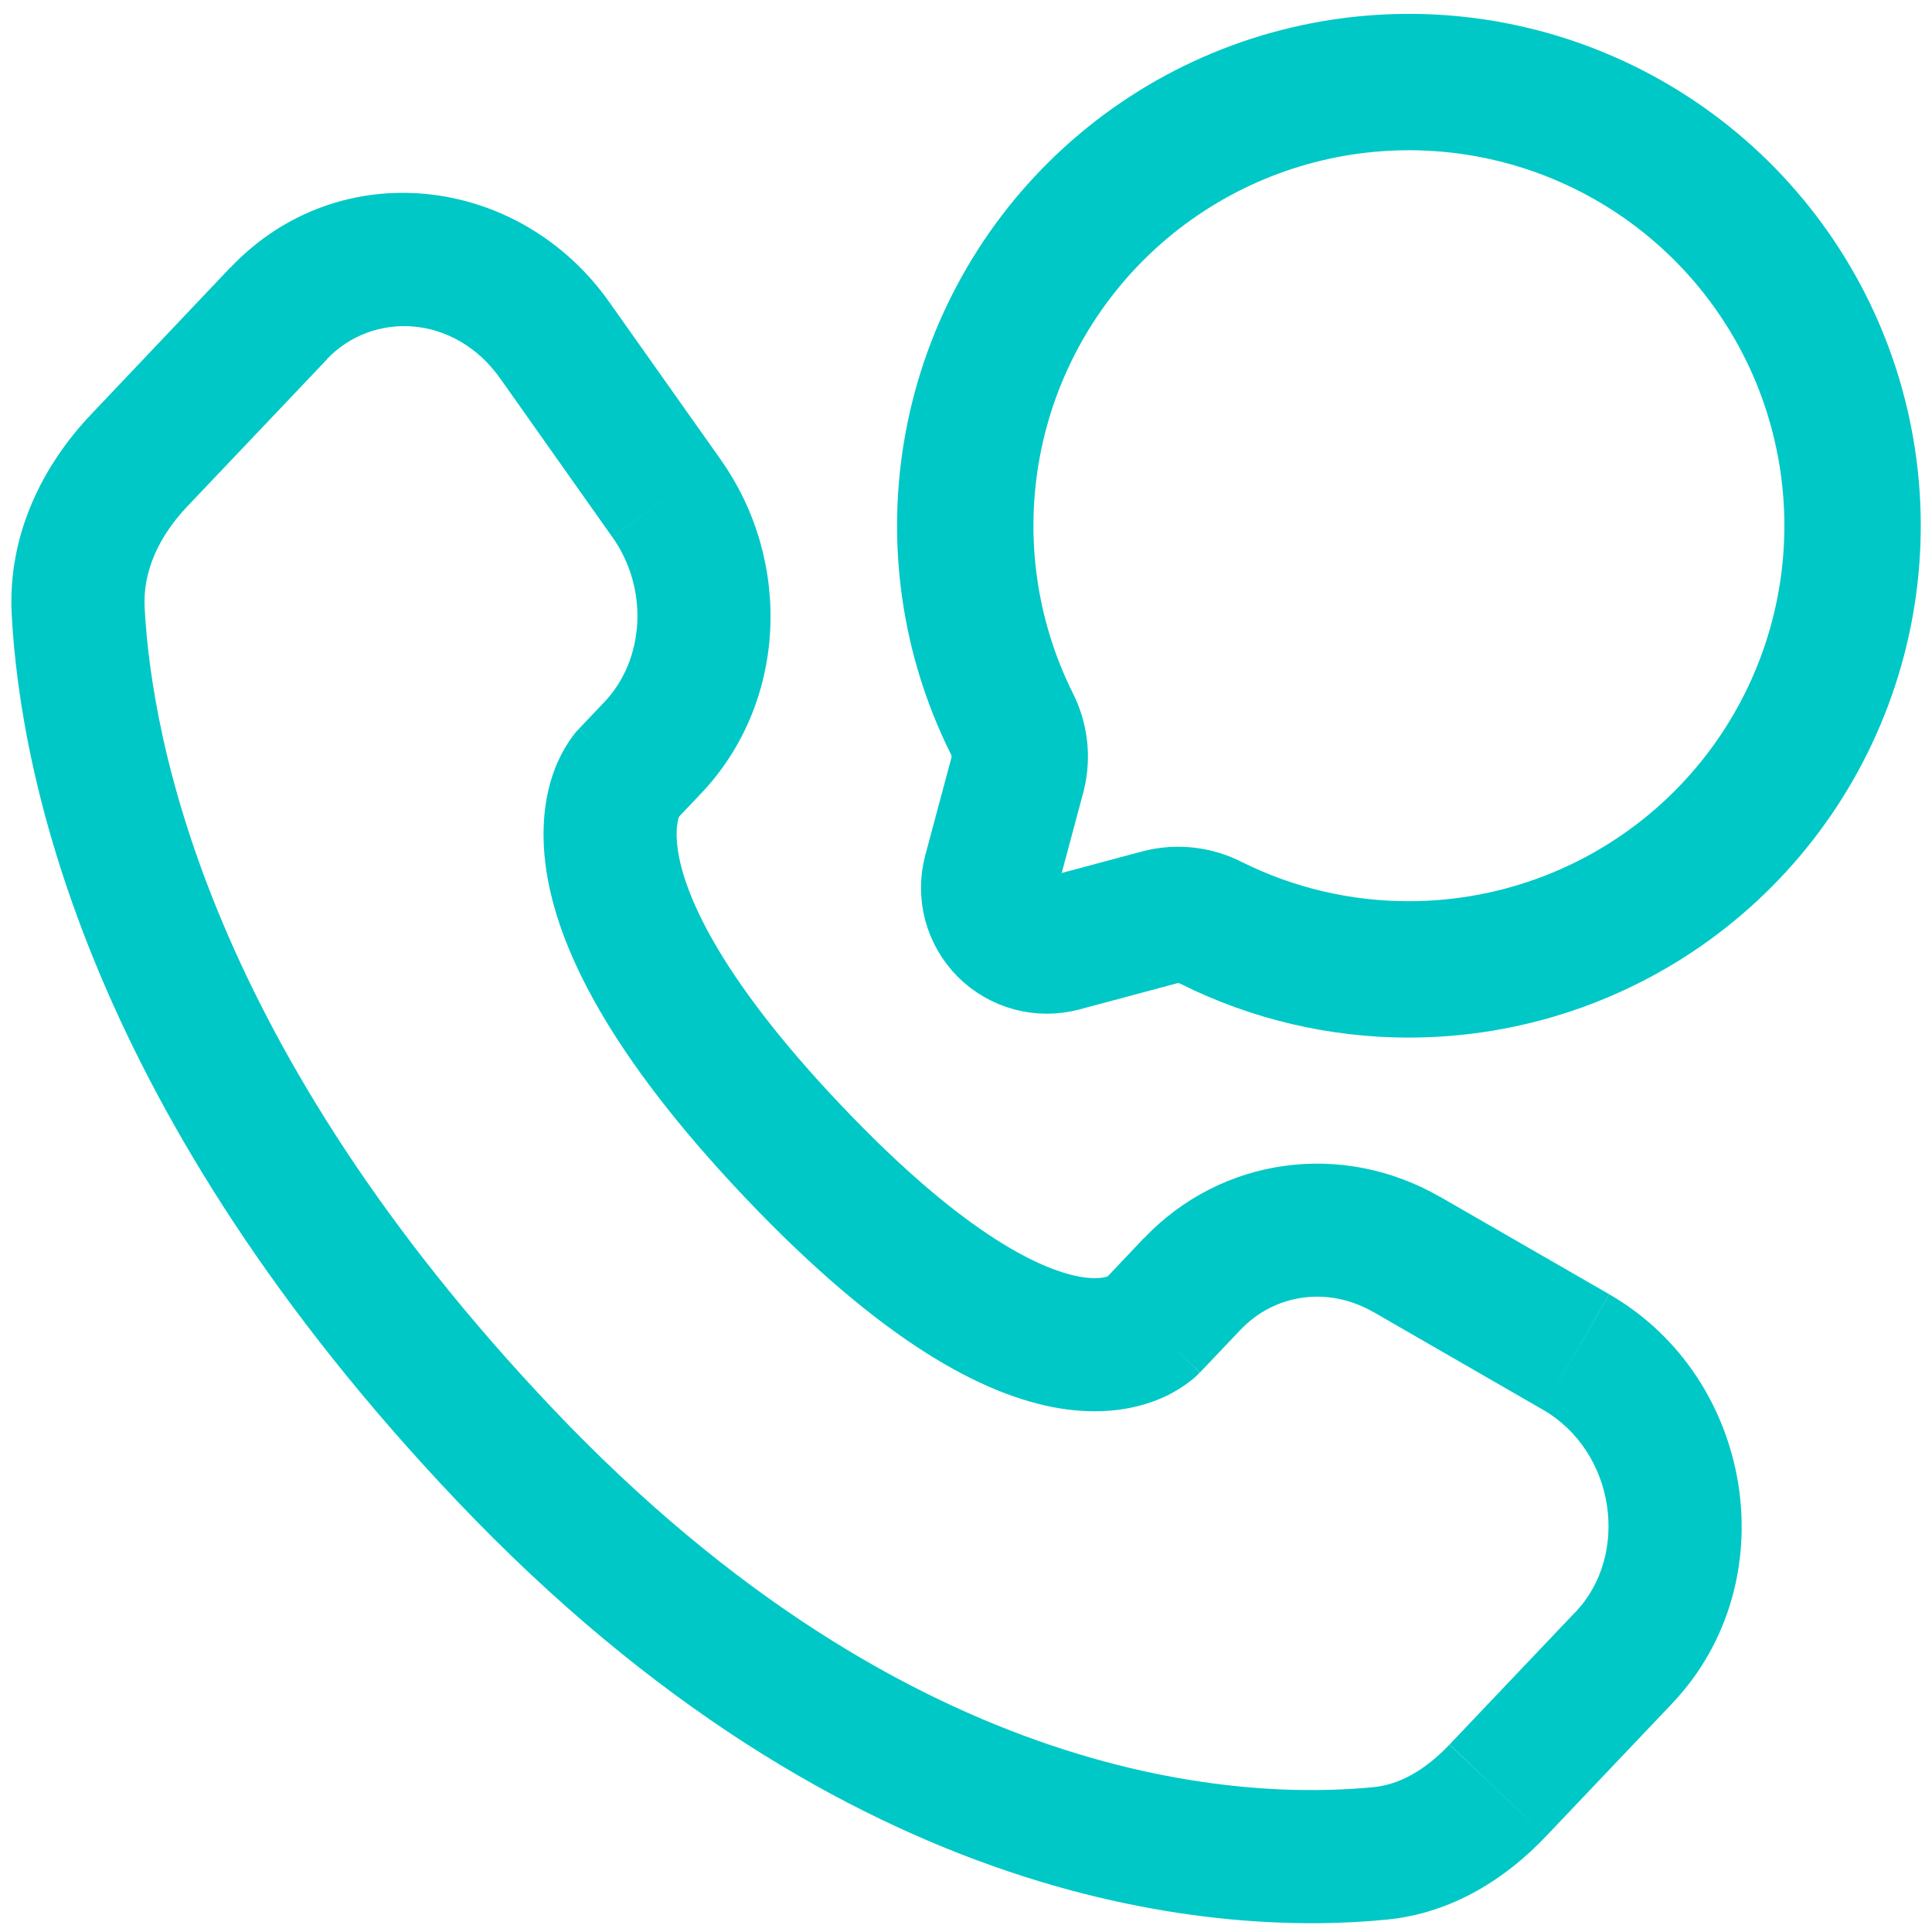
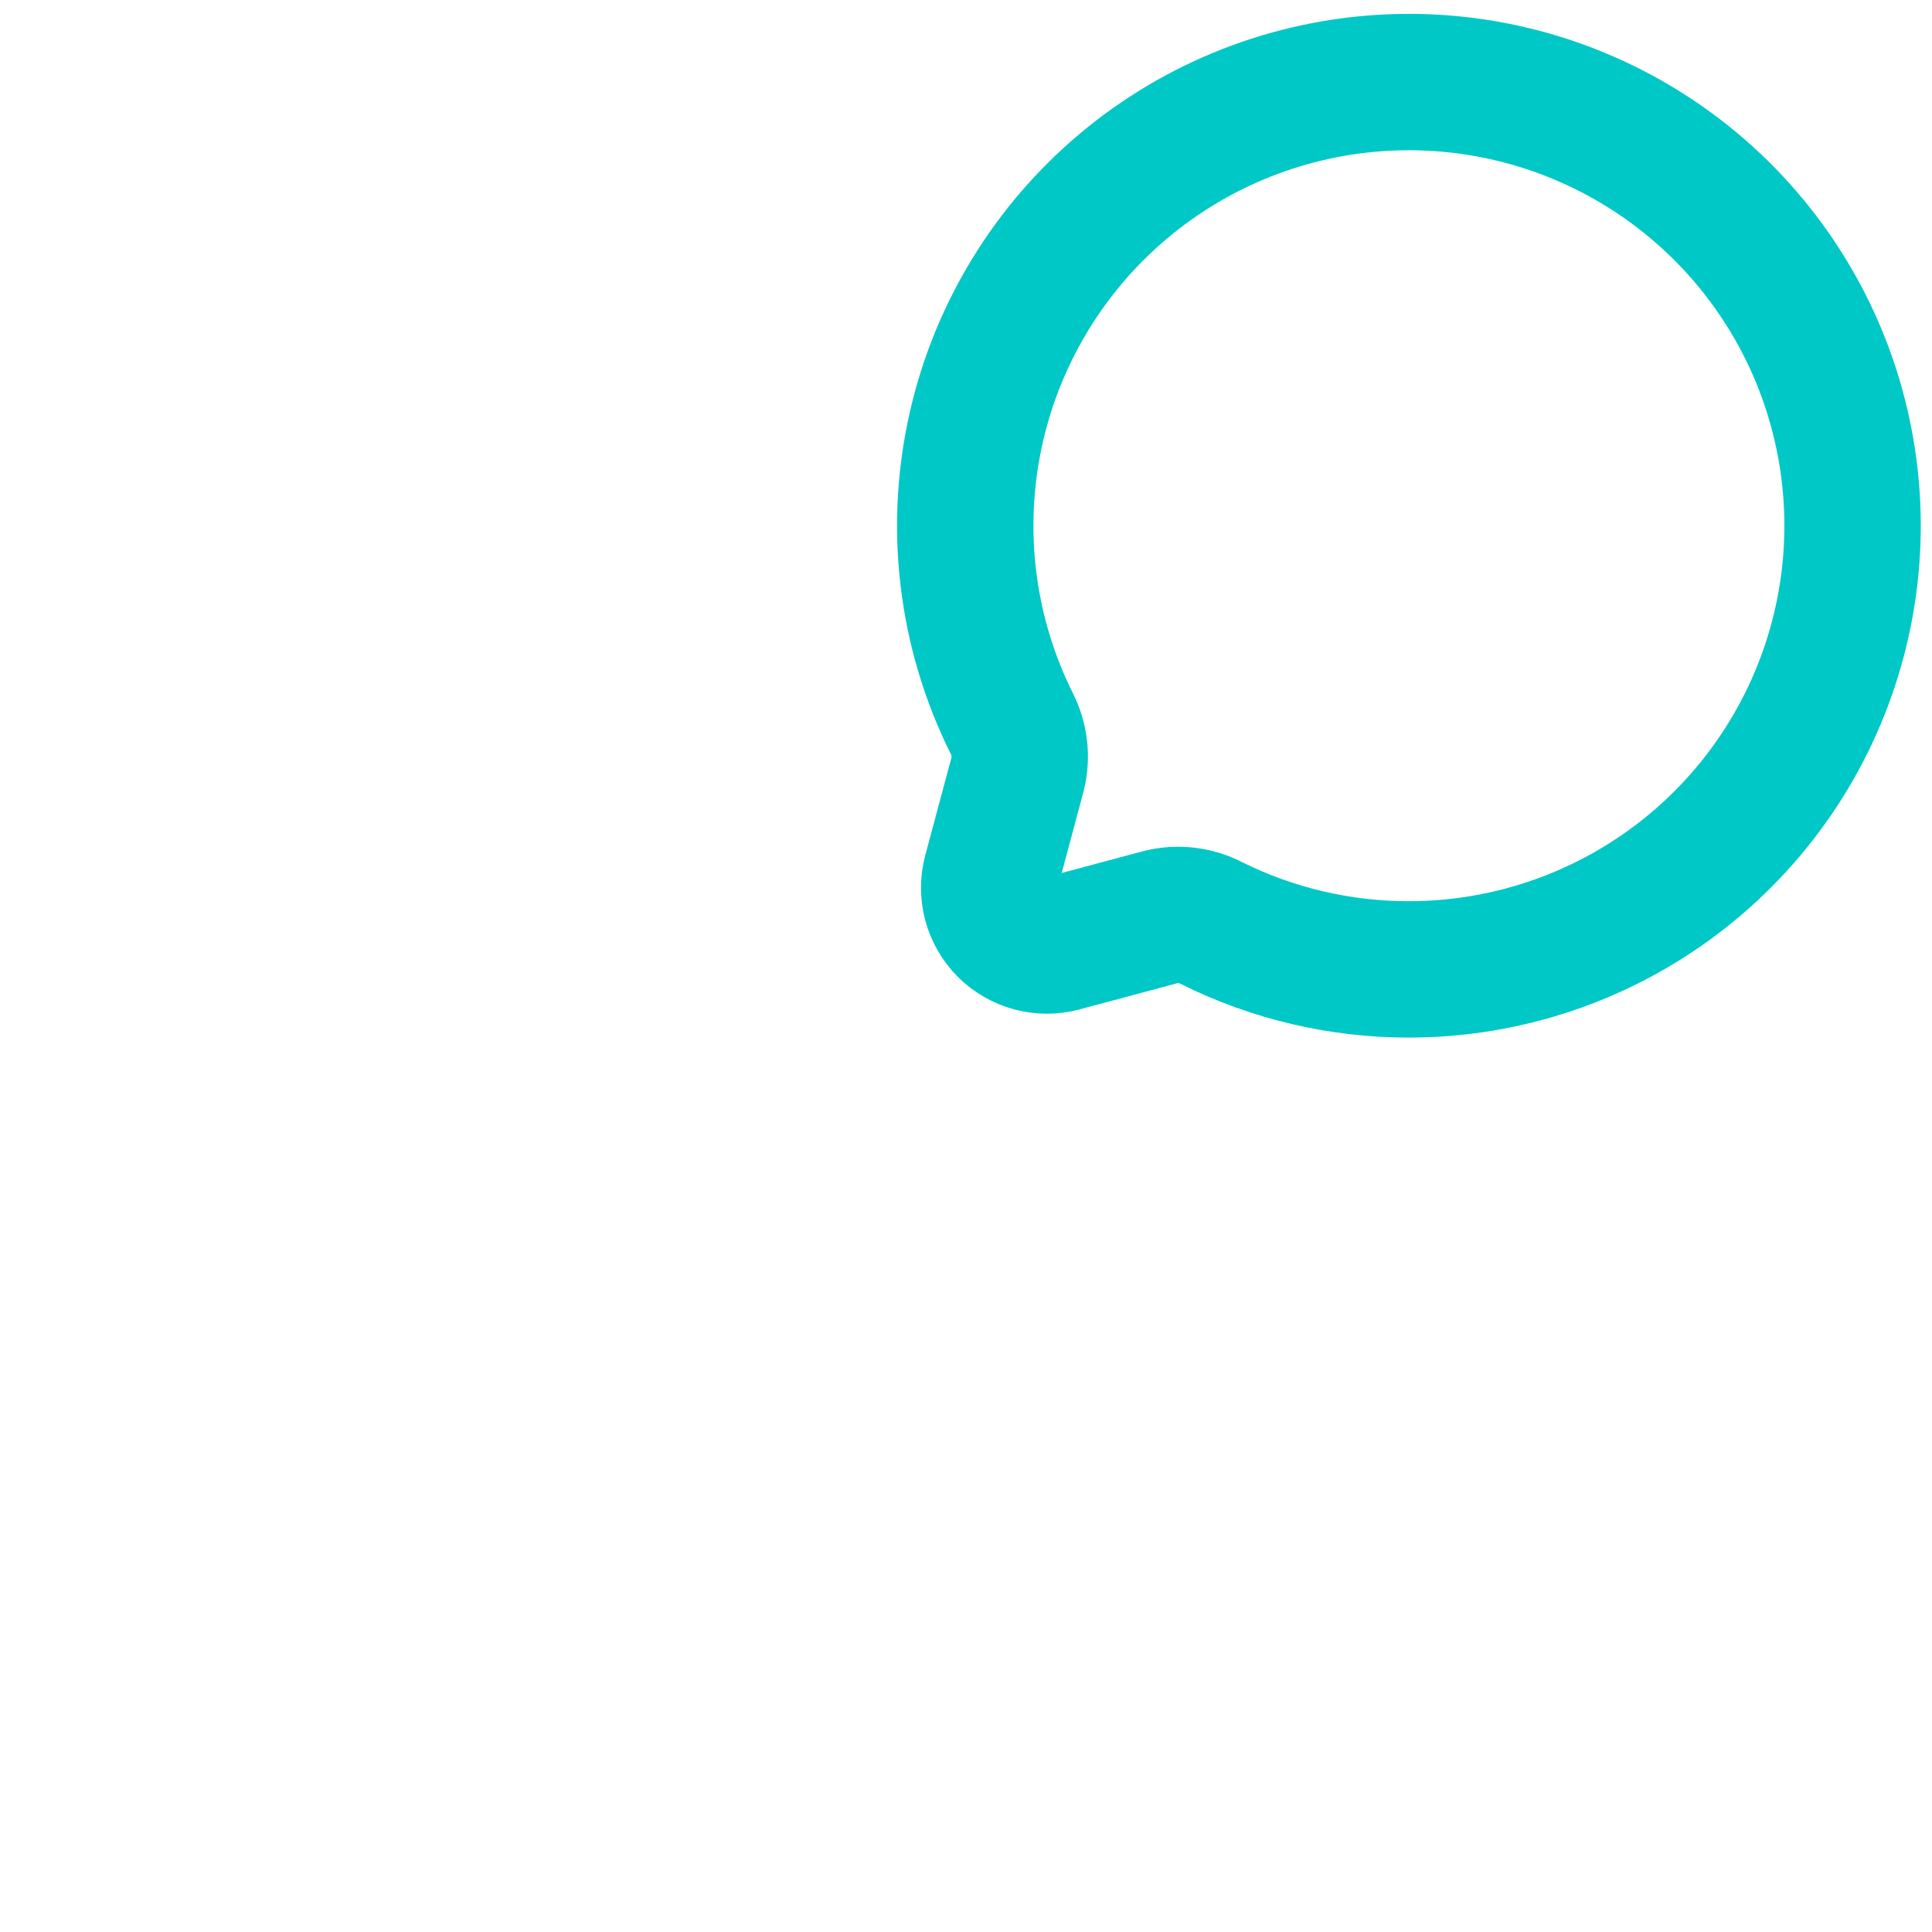
<svg xmlns="http://www.w3.org/2000/svg" width="85" height="85" viewBox="0 0 85 85" fill="none">
  <path d="M61.99 42.649C66.234 42.648 70.363 41.264 73.751 38.705C77.138 36.147 79.599 32.554 80.76 28.471C81.922 24.389 81.721 20.039 80.189 16.08C78.656 12.122 75.874 8.771 72.266 6.536C68.657 4.3 64.418 3.302 60.191 3.693C55.965 4.083 51.98 5.84 48.842 8.699C45.704 11.557 43.583 15.361 42.801 19.533C42.019 23.705 42.618 28.018 44.508 31.819C44.865 32.51 44.958 33.306 44.77 34.06L43.606 38.405C43.491 38.836 43.491 39.288 43.606 39.719C43.722 40.149 43.948 40.541 44.263 40.856C44.578 41.171 44.97 41.397 45.4 41.513C45.831 41.628 46.283 41.628 46.714 41.513L51.059 40.349C51.812 40.161 52.609 40.254 53.3 40.611C55.999 41.955 58.974 42.653 61.99 42.649Z" stroke="#00C8C6" stroke-width="6" />
-   <path d="M52.445 56.495L54.569 58.514L52.445 56.499V56.495ZM65.898 78.775L63.77 76.756L65.894 78.775H65.898ZM60.721 81.546L61.01 84.455L60.721 81.543V81.546ZM52.793 60.383L54.569 58.514L50.322 54.477L48.545 56.355L52.793 60.383ZM60.421 57.721L67.877 62.019L70.797 56.94L63.341 52.646L60.421 57.721ZM69.318 70.916L63.774 76.752L68.018 80.789L73.561 74.953L69.318 70.916ZM60.436 78.626C54.834 79.177 40.214 78.708 24.349 62.007L20.105 66.036C37.396 84.24 53.89 85.161 61.01 84.455L60.436 78.626ZM24.349 62.007C9.217 46.076 6.68 32.635 6.364 26.74L0.516 27.056C0.906 34.278 3.967 49.047 20.105 66.036L24.349 62.007ZM29.721 36.093L30.837 34.914L26.594 30.882L25.473 32.061L29.721 36.093ZM31.719 20.236L26.797 13.279L22.014 16.66L26.933 23.62L31.719 20.24V20.236ZM10.131 11.772L4.01 18.229L8.257 22.262L14.386 15.809L10.139 11.776L10.131 11.772ZM27.597 34.075C26.894 33.398 26.185 32.728 25.469 32.065L25.462 32.072L25.45 32.084C25.381 32.157 25.316 32.232 25.255 32.31C24.872 32.817 24.569 33.379 24.357 33.977C23.974 35.051 23.771 36.472 24.029 38.245C24.536 41.727 26.82 46.407 32.781 52.689L37.029 48.652C31.454 42.785 30.08 39.174 29.822 37.393C29.697 36.535 29.822 36.086 29.873 35.941L29.904 35.867C29.863 35.934 29.815 35.995 29.76 36.05L29.74 36.07C29.736 36.074 29.733 36.078 29.728 36.082L29.724 36.086C29.724 36.086 29.717 36.093 27.597 34.075ZM32.781 52.689C38.727 58.951 43.216 61.406 46.64 61.965C48.401 62.249 49.826 62.019 50.903 61.594C51.5 61.359 52.055 61.03 52.547 60.618C52.595 60.575 52.642 60.53 52.687 60.485L52.742 60.43C52.755 60.417 52.768 60.404 52.781 60.391C52.781 60.383 52.793 60.383 50.669 58.365C48.545 56.351 48.549 56.347 48.549 56.343L48.557 56.339L48.565 56.327C48.571 56.321 48.578 56.314 48.584 56.308L48.623 56.269C48.669 56.224 48.717 56.183 48.768 56.144C48.807 56.12 48.803 56.128 48.752 56.148C48.674 56.179 48.323 56.304 47.581 56.183C46.012 55.925 42.623 54.543 37.029 48.652L32.781 52.689ZM26.797 13.279C22.838 7.681 14.921 6.732 10.135 11.776L14.374 15.809C16.416 13.662 20.016 13.829 22.014 16.66L26.797 13.279ZM6.364 26.74C6.278 25.178 6.961 23.62 8.257 22.262L4.01 18.229C1.917 20.431 0.324 23.488 0.516 27.056L6.364 26.74ZM63.77 76.756C62.681 77.904 61.545 78.517 60.436 78.626L61.01 84.455C63.926 84.17 66.288 82.612 68.018 80.789L63.77 76.76V76.756ZM30.837 34.918C34.62 30.936 34.882 24.718 31.719 20.24L26.937 23.62C28.585 25.951 28.331 29.055 26.594 30.882L30.837 34.918ZM67.877 62.019C71.082 63.866 71.711 68.402 69.318 70.92L73.561 74.953C78.656 69.589 77.172 60.614 70.801 56.944L67.877 62.019ZM54.569 58.514C56.072 56.928 58.418 56.573 60.421 57.725L63.341 52.65C59.051 50.183 53.737 50.893 50.322 54.485L54.569 58.514Z" fill="#00C8C6" />
</svg>